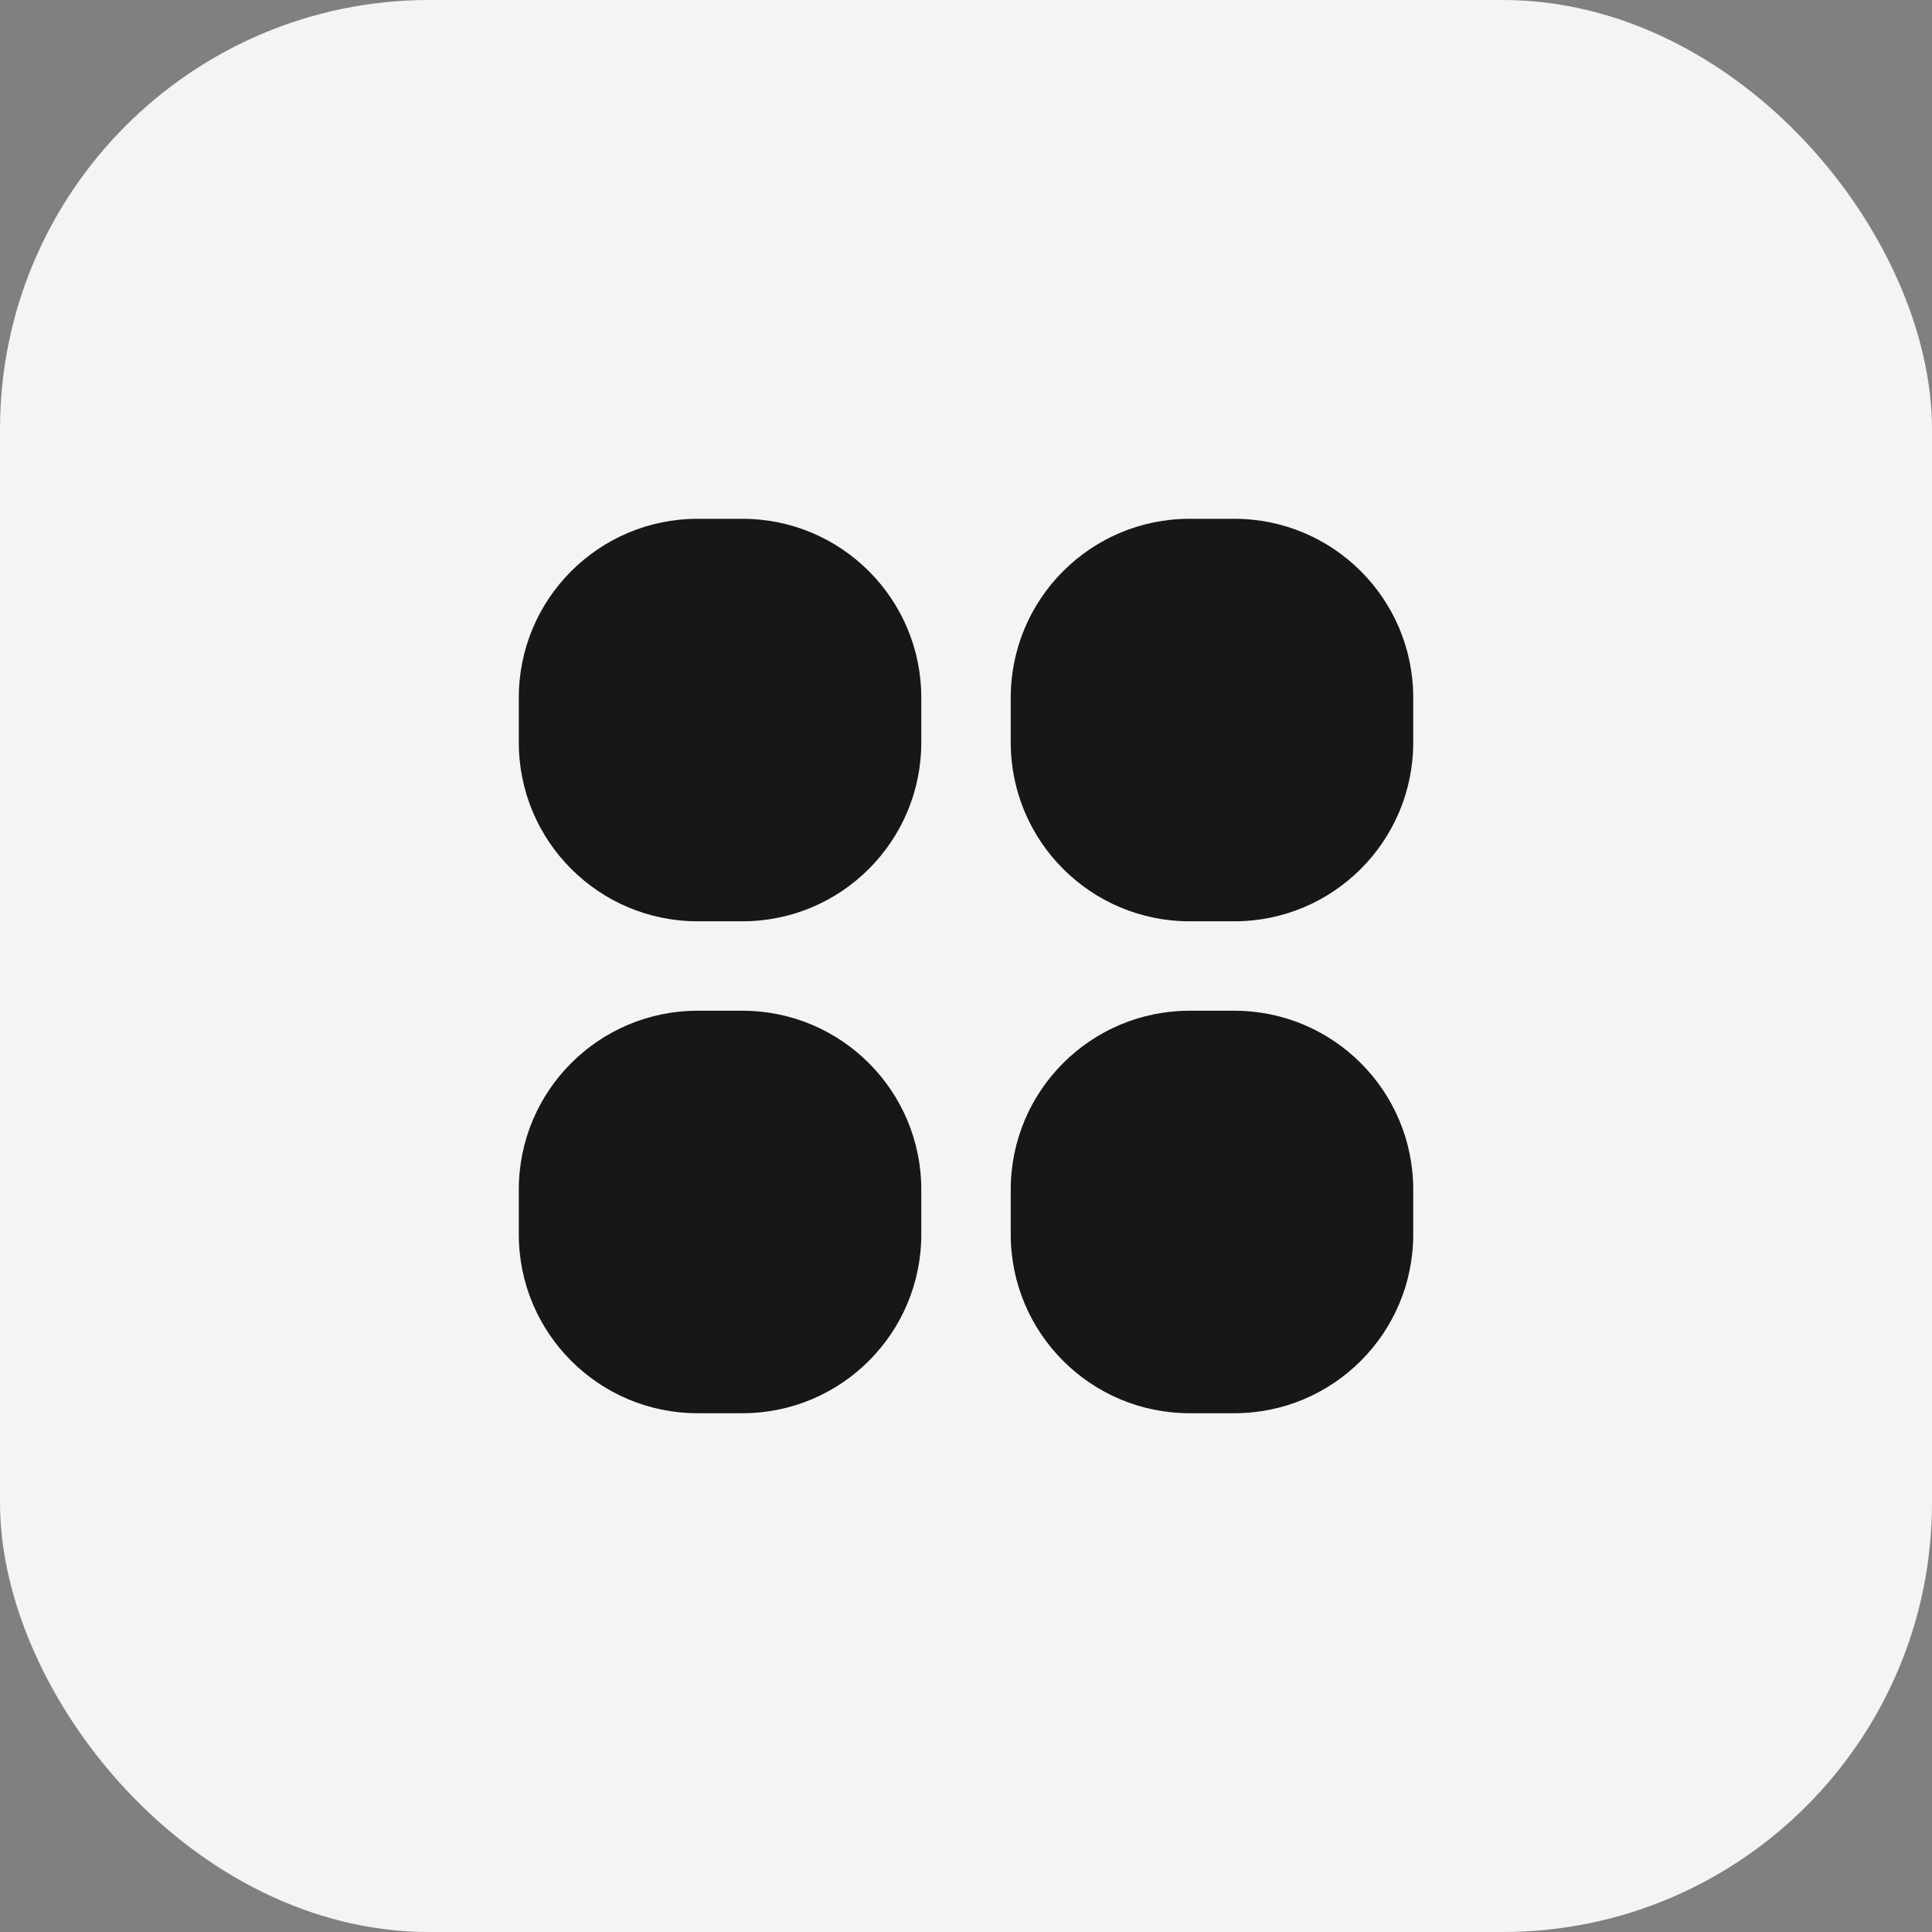
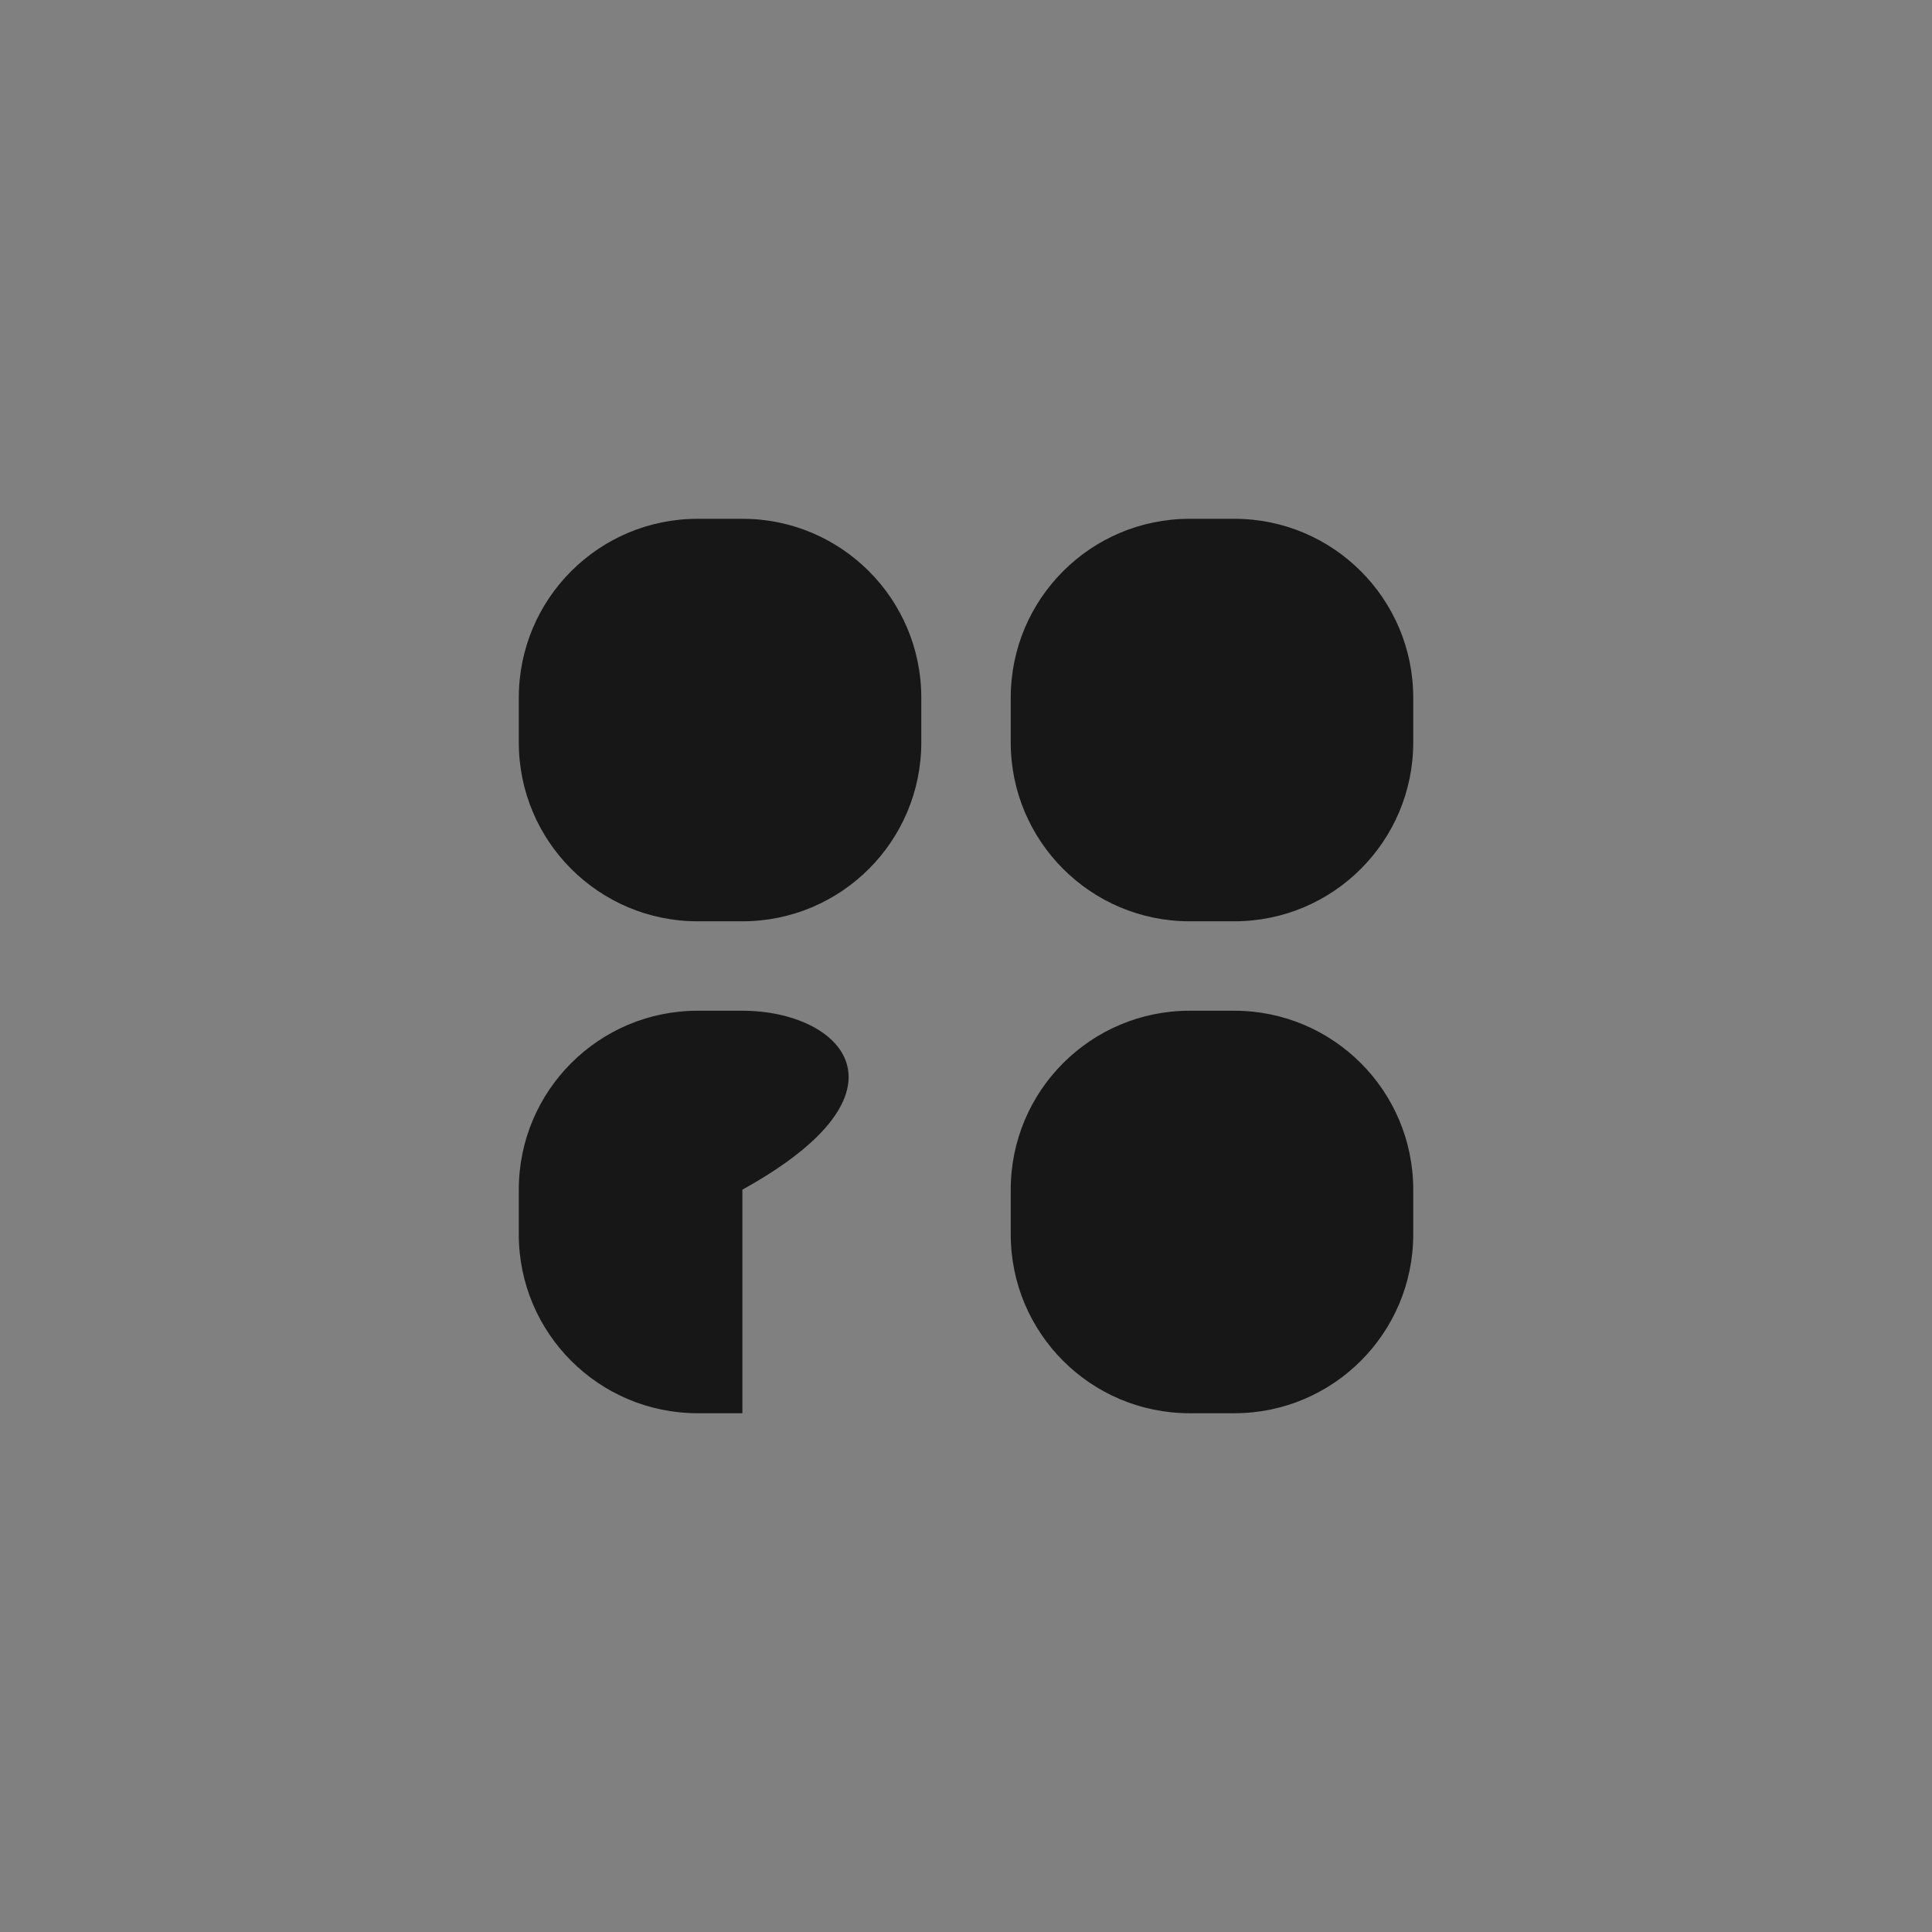
<svg xmlns="http://www.w3.org/2000/svg" width="72" height="72" viewBox="0 0 72 72" fill="none">
  <rect x="0" y="0" width="72" height="72" fill="#808080" stroke="none" />
-   <rect width="72" height="72" rx="16" fill="#F4F4F4" />
-   <path fill-rule="evenodd" clip-rule="evenodd" d="M26 19.334C22.318 19.334 19.334 22.319 19.334 26.001V27.667C19.334 31.349 22.318 34.334 26 34.334H27.667C31.349 34.334 34.334 31.349 34.334 27.667V26.001C34.334 22.319 31.349 19.334 27.667 19.334H26ZM44.334 19.334C40.652 19.334 37.667 22.319 37.667 26.001V27.667C37.667 31.349 40.652 34.334 44.334 34.334H46C49.682 34.334 52.667 31.349 52.667 27.667V26.001C52.667 22.319 49.682 19.334 46 19.334H44.334ZM26 37.667C22.318 37.667 19.334 40.652 19.334 44.334V46.001C19.334 49.683 22.318 52.667 26 52.667H27.667C31.349 52.667 34.334 49.683 34.334 46.001V44.334C34.334 40.652 31.349 37.667 27.667 37.667H26ZM44.334 37.667C40.652 37.667 37.667 40.652 37.667 44.334V46.001C37.667 49.683 40.652 52.667 44.334 52.667H46C49.682 52.667 52.667 49.683 52.667 46.001V44.334C52.667 40.652 49.682 37.667 46 37.667H44.334Z" fill="#171717" />
+   <path fill-rule="evenodd" clip-rule="evenodd" d="M26 19.334C22.318 19.334 19.334 22.319 19.334 26.001V27.667C19.334 31.349 22.318 34.334 26 34.334H27.667C31.349 34.334 34.334 31.349 34.334 27.667V26.001C34.334 22.319 31.349 19.334 27.667 19.334H26ZM44.334 19.334C40.652 19.334 37.667 22.319 37.667 26.001V27.667C37.667 31.349 40.652 34.334 44.334 34.334H46C49.682 34.334 52.667 31.349 52.667 27.667V26.001C52.667 22.319 49.682 19.334 46 19.334H44.334ZM26 37.667C22.318 37.667 19.334 40.652 19.334 44.334V46.001C19.334 49.683 22.318 52.667 26 52.667H27.667V44.334C34.334 40.652 31.349 37.667 27.667 37.667H26ZM44.334 37.667C40.652 37.667 37.667 40.652 37.667 44.334V46.001C37.667 49.683 40.652 52.667 44.334 52.667H46C49.682 52.667 52.667 49.683 52.667 46.001V44.334C52.667 40.652 49.682 37.667 46 37.667H44.334Z" fill="#171717" />
</svg>